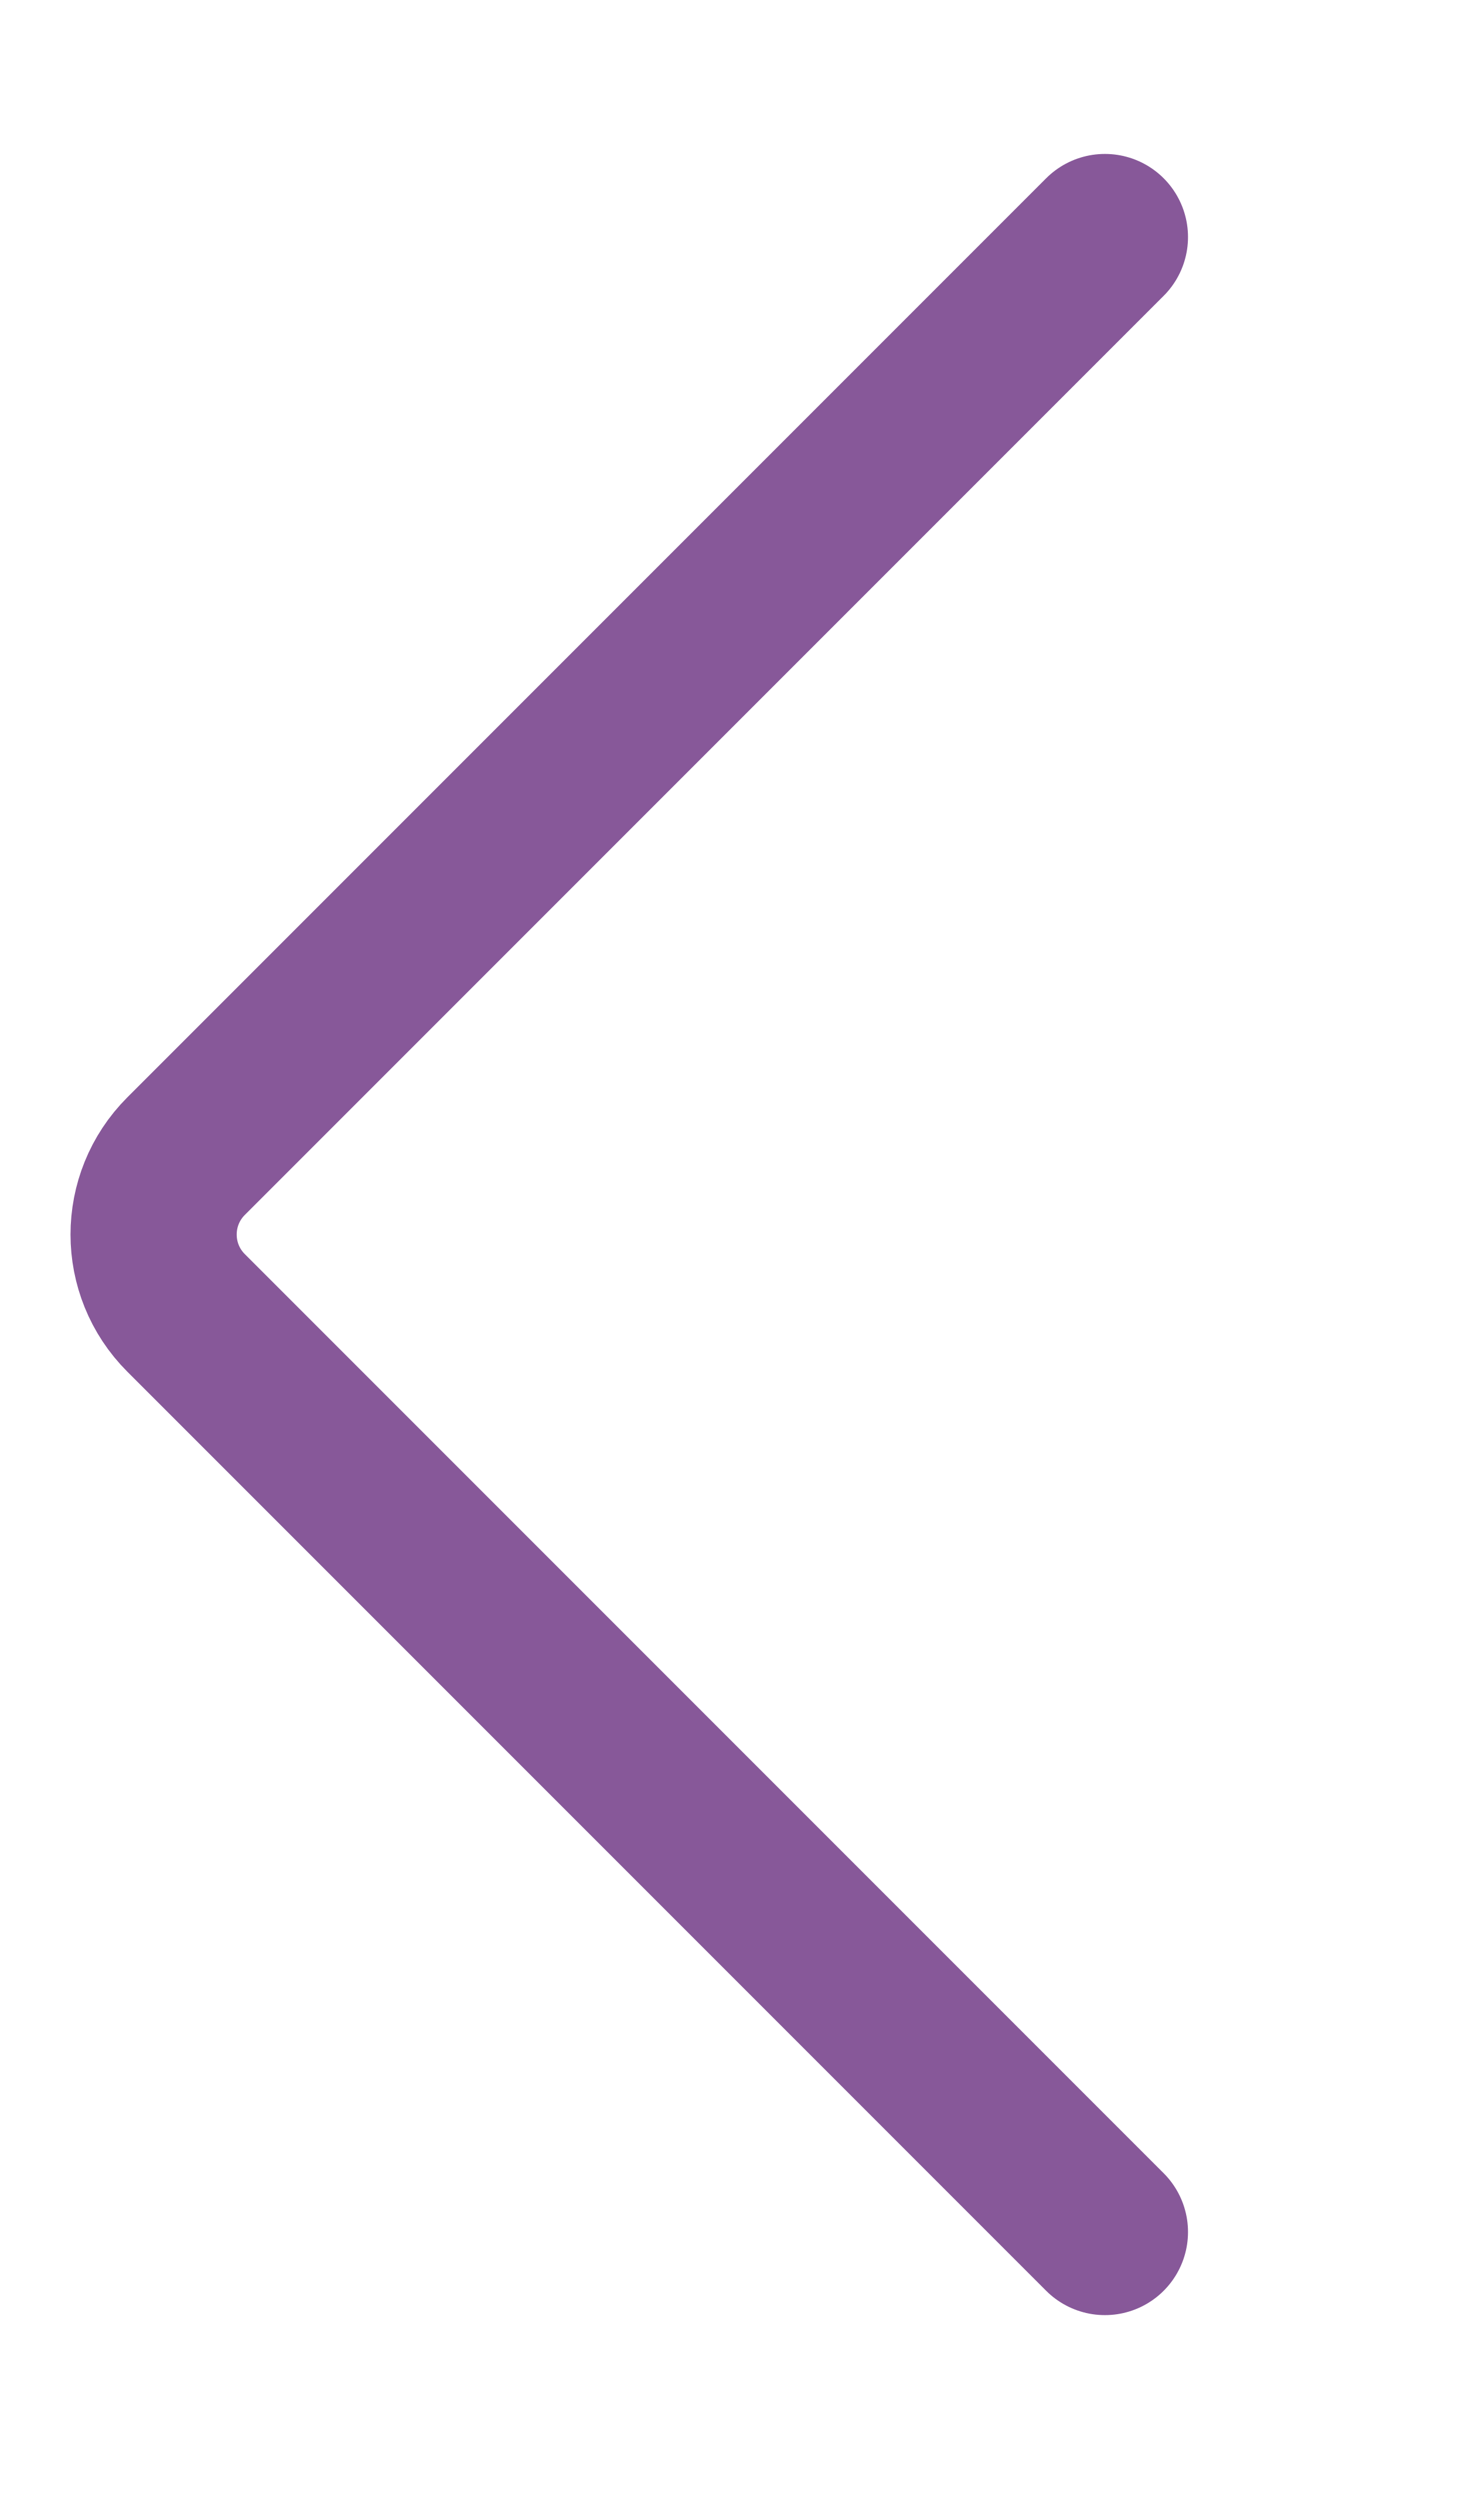
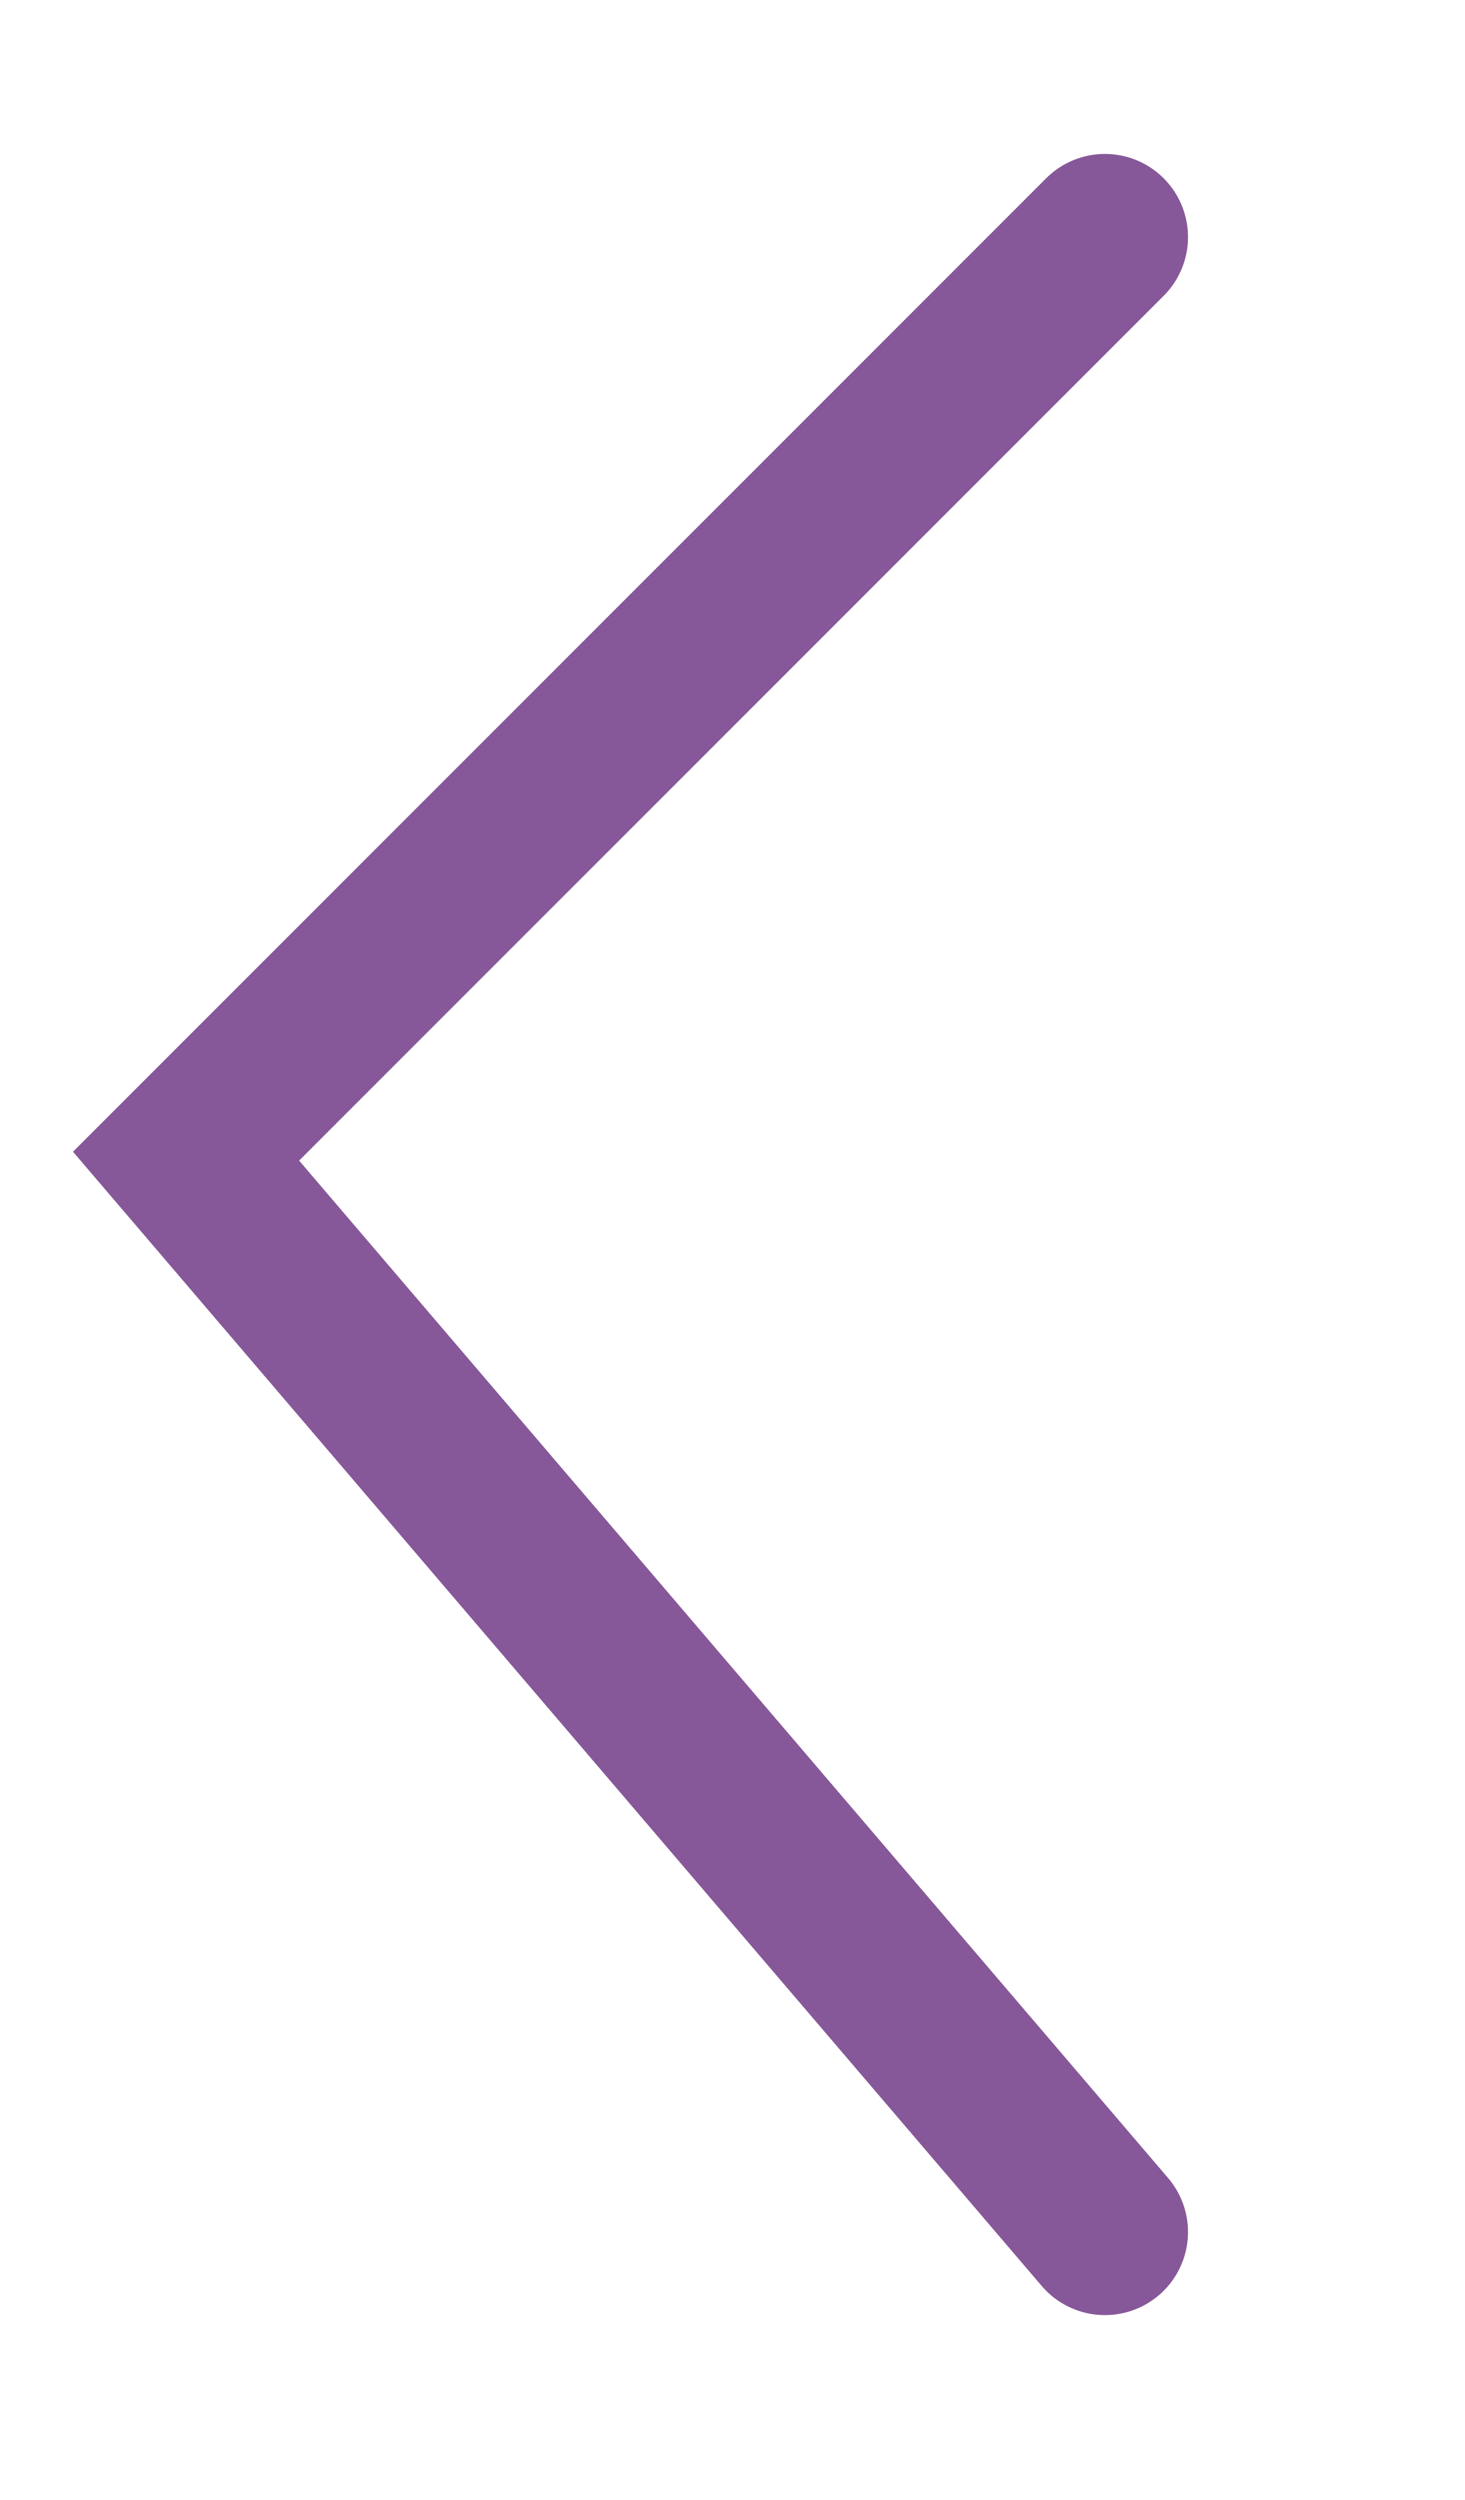
<svg xmlns="http://www.w3.org/2000/svg" width="34" height="58" viewBox="0 0 34 58" fill="none">
-   <path d="M25.643 5.5L4.318 26.825C3.314 27.829 3.314 29.457 4.318 30.461L25.643 51.786" stroke="#875899" stroke-width="3.857" stroke-linecap="round" />
+   <path d="M25.643 5.5L4.318 26.825L25.643 51.786" stroke="#875899" stroke-width="3.857" stroke-linecap="round" />
</svg>